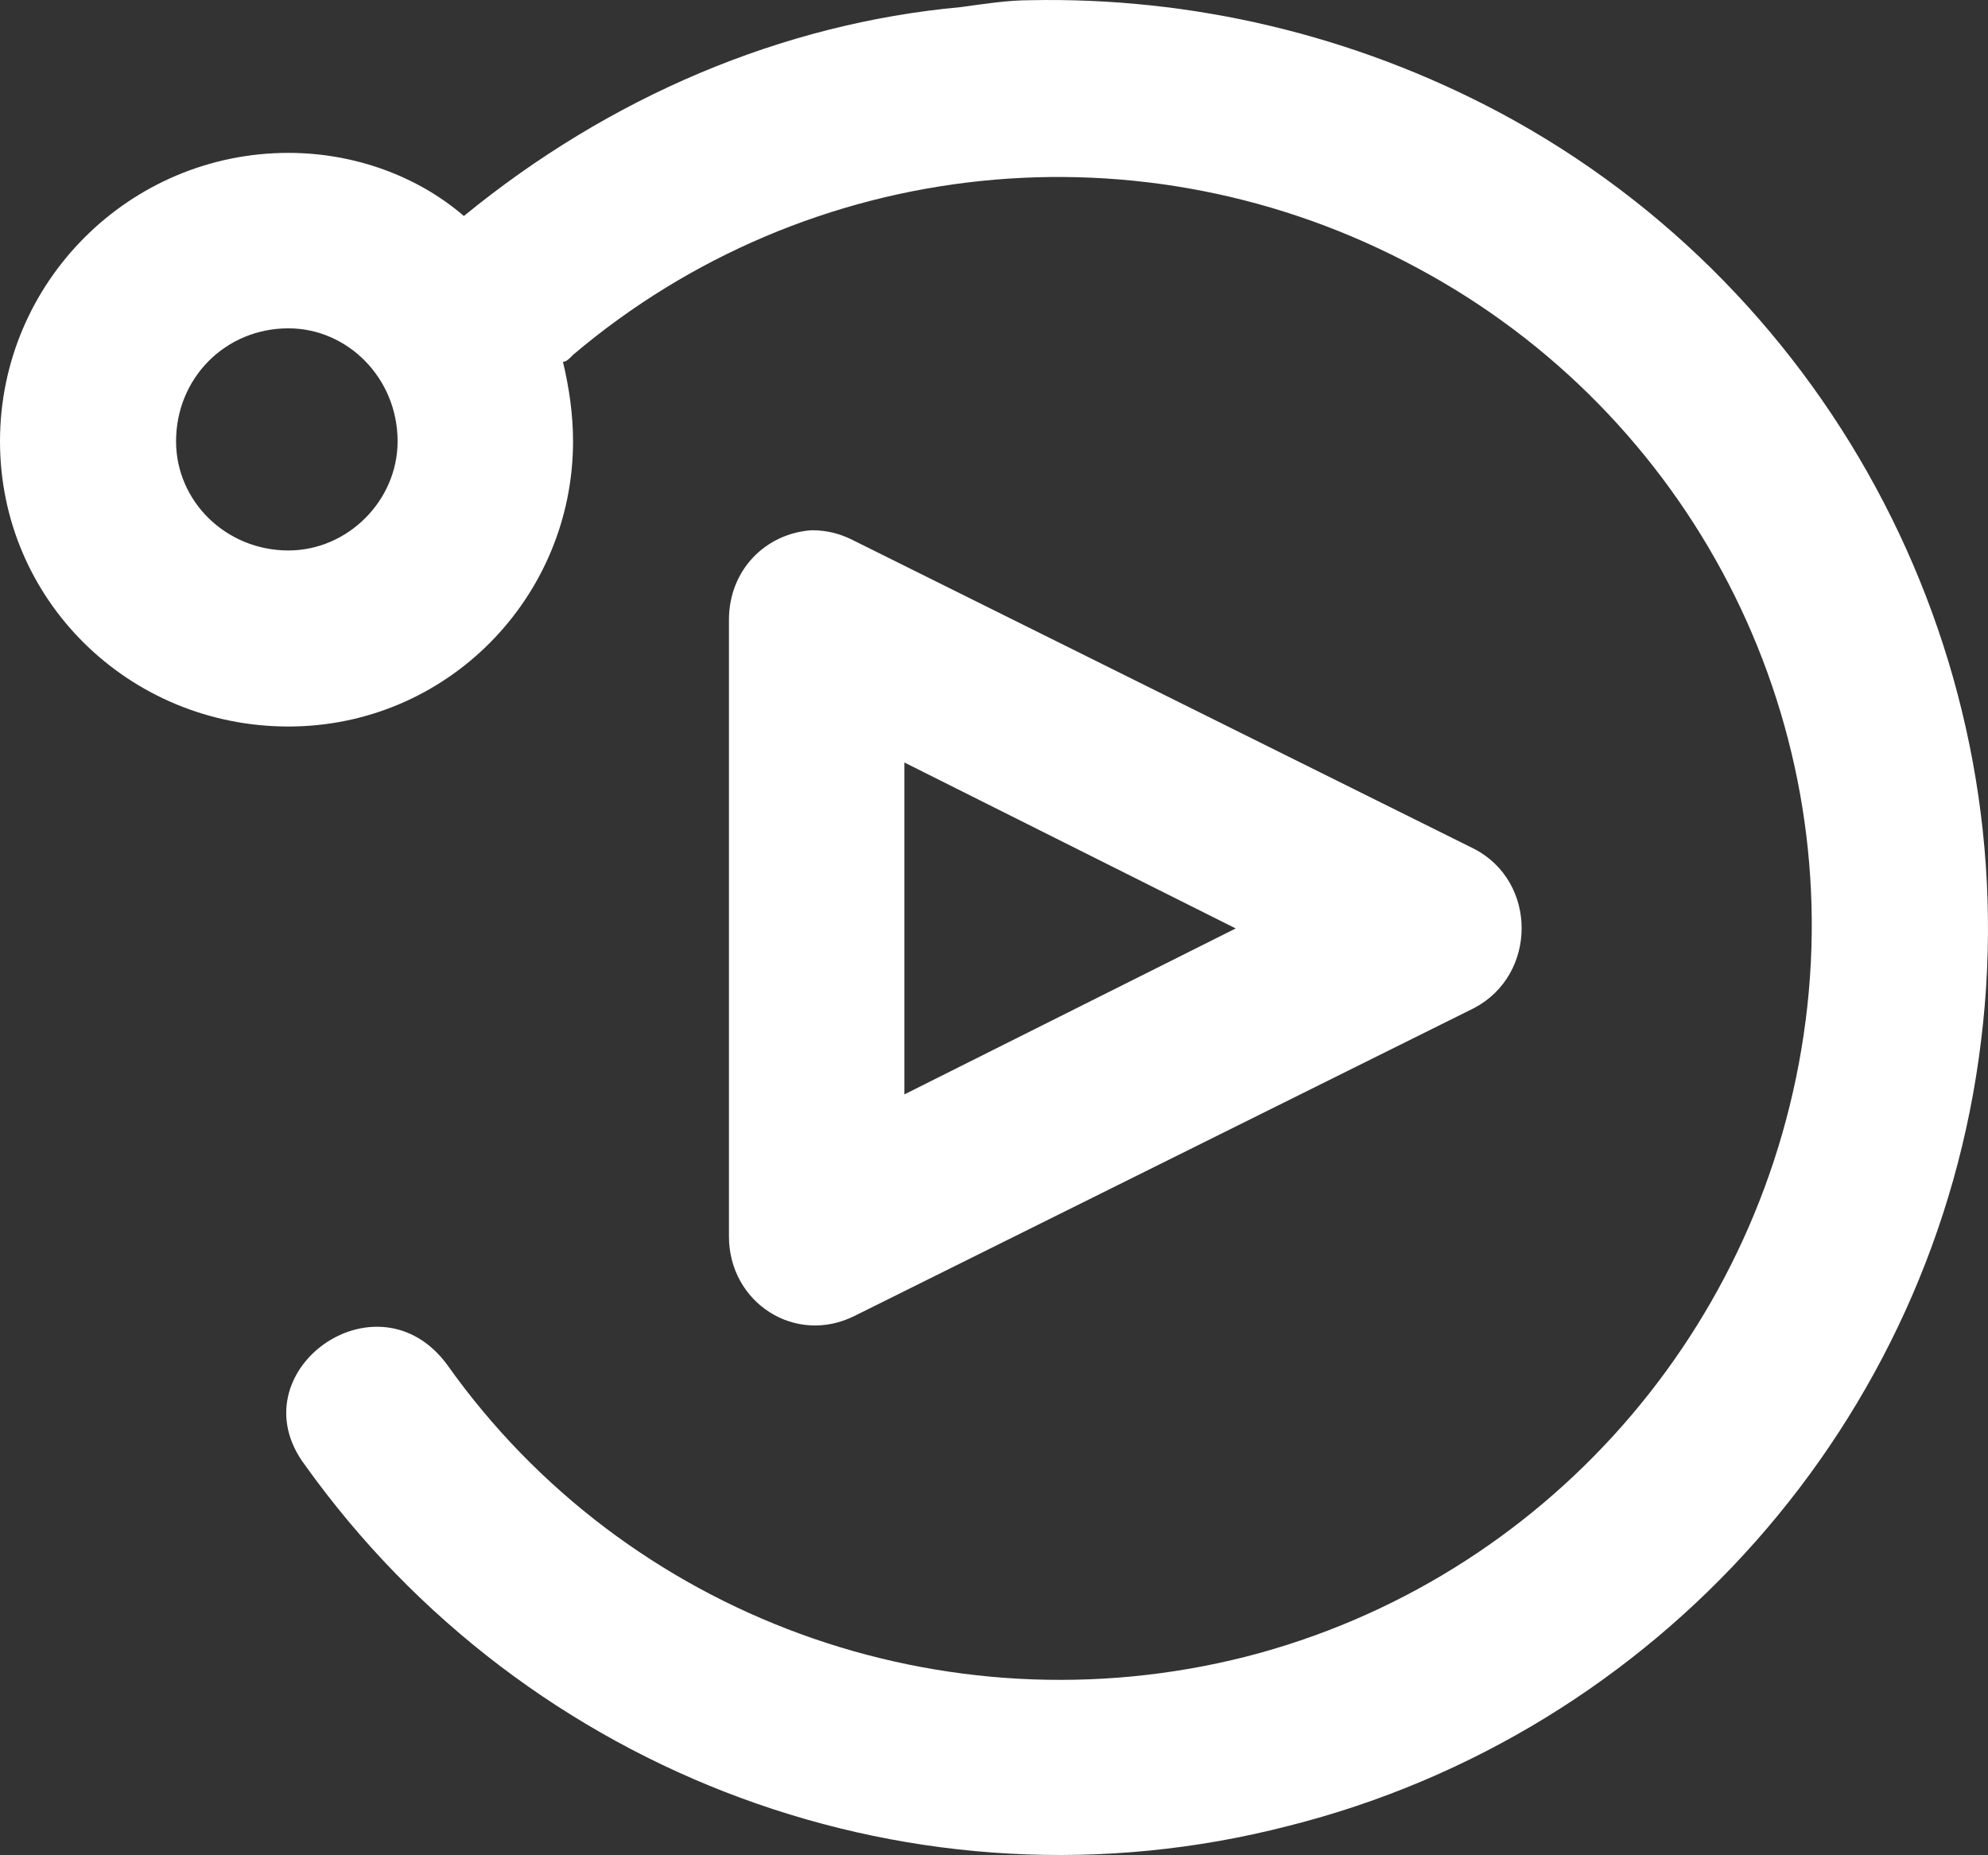
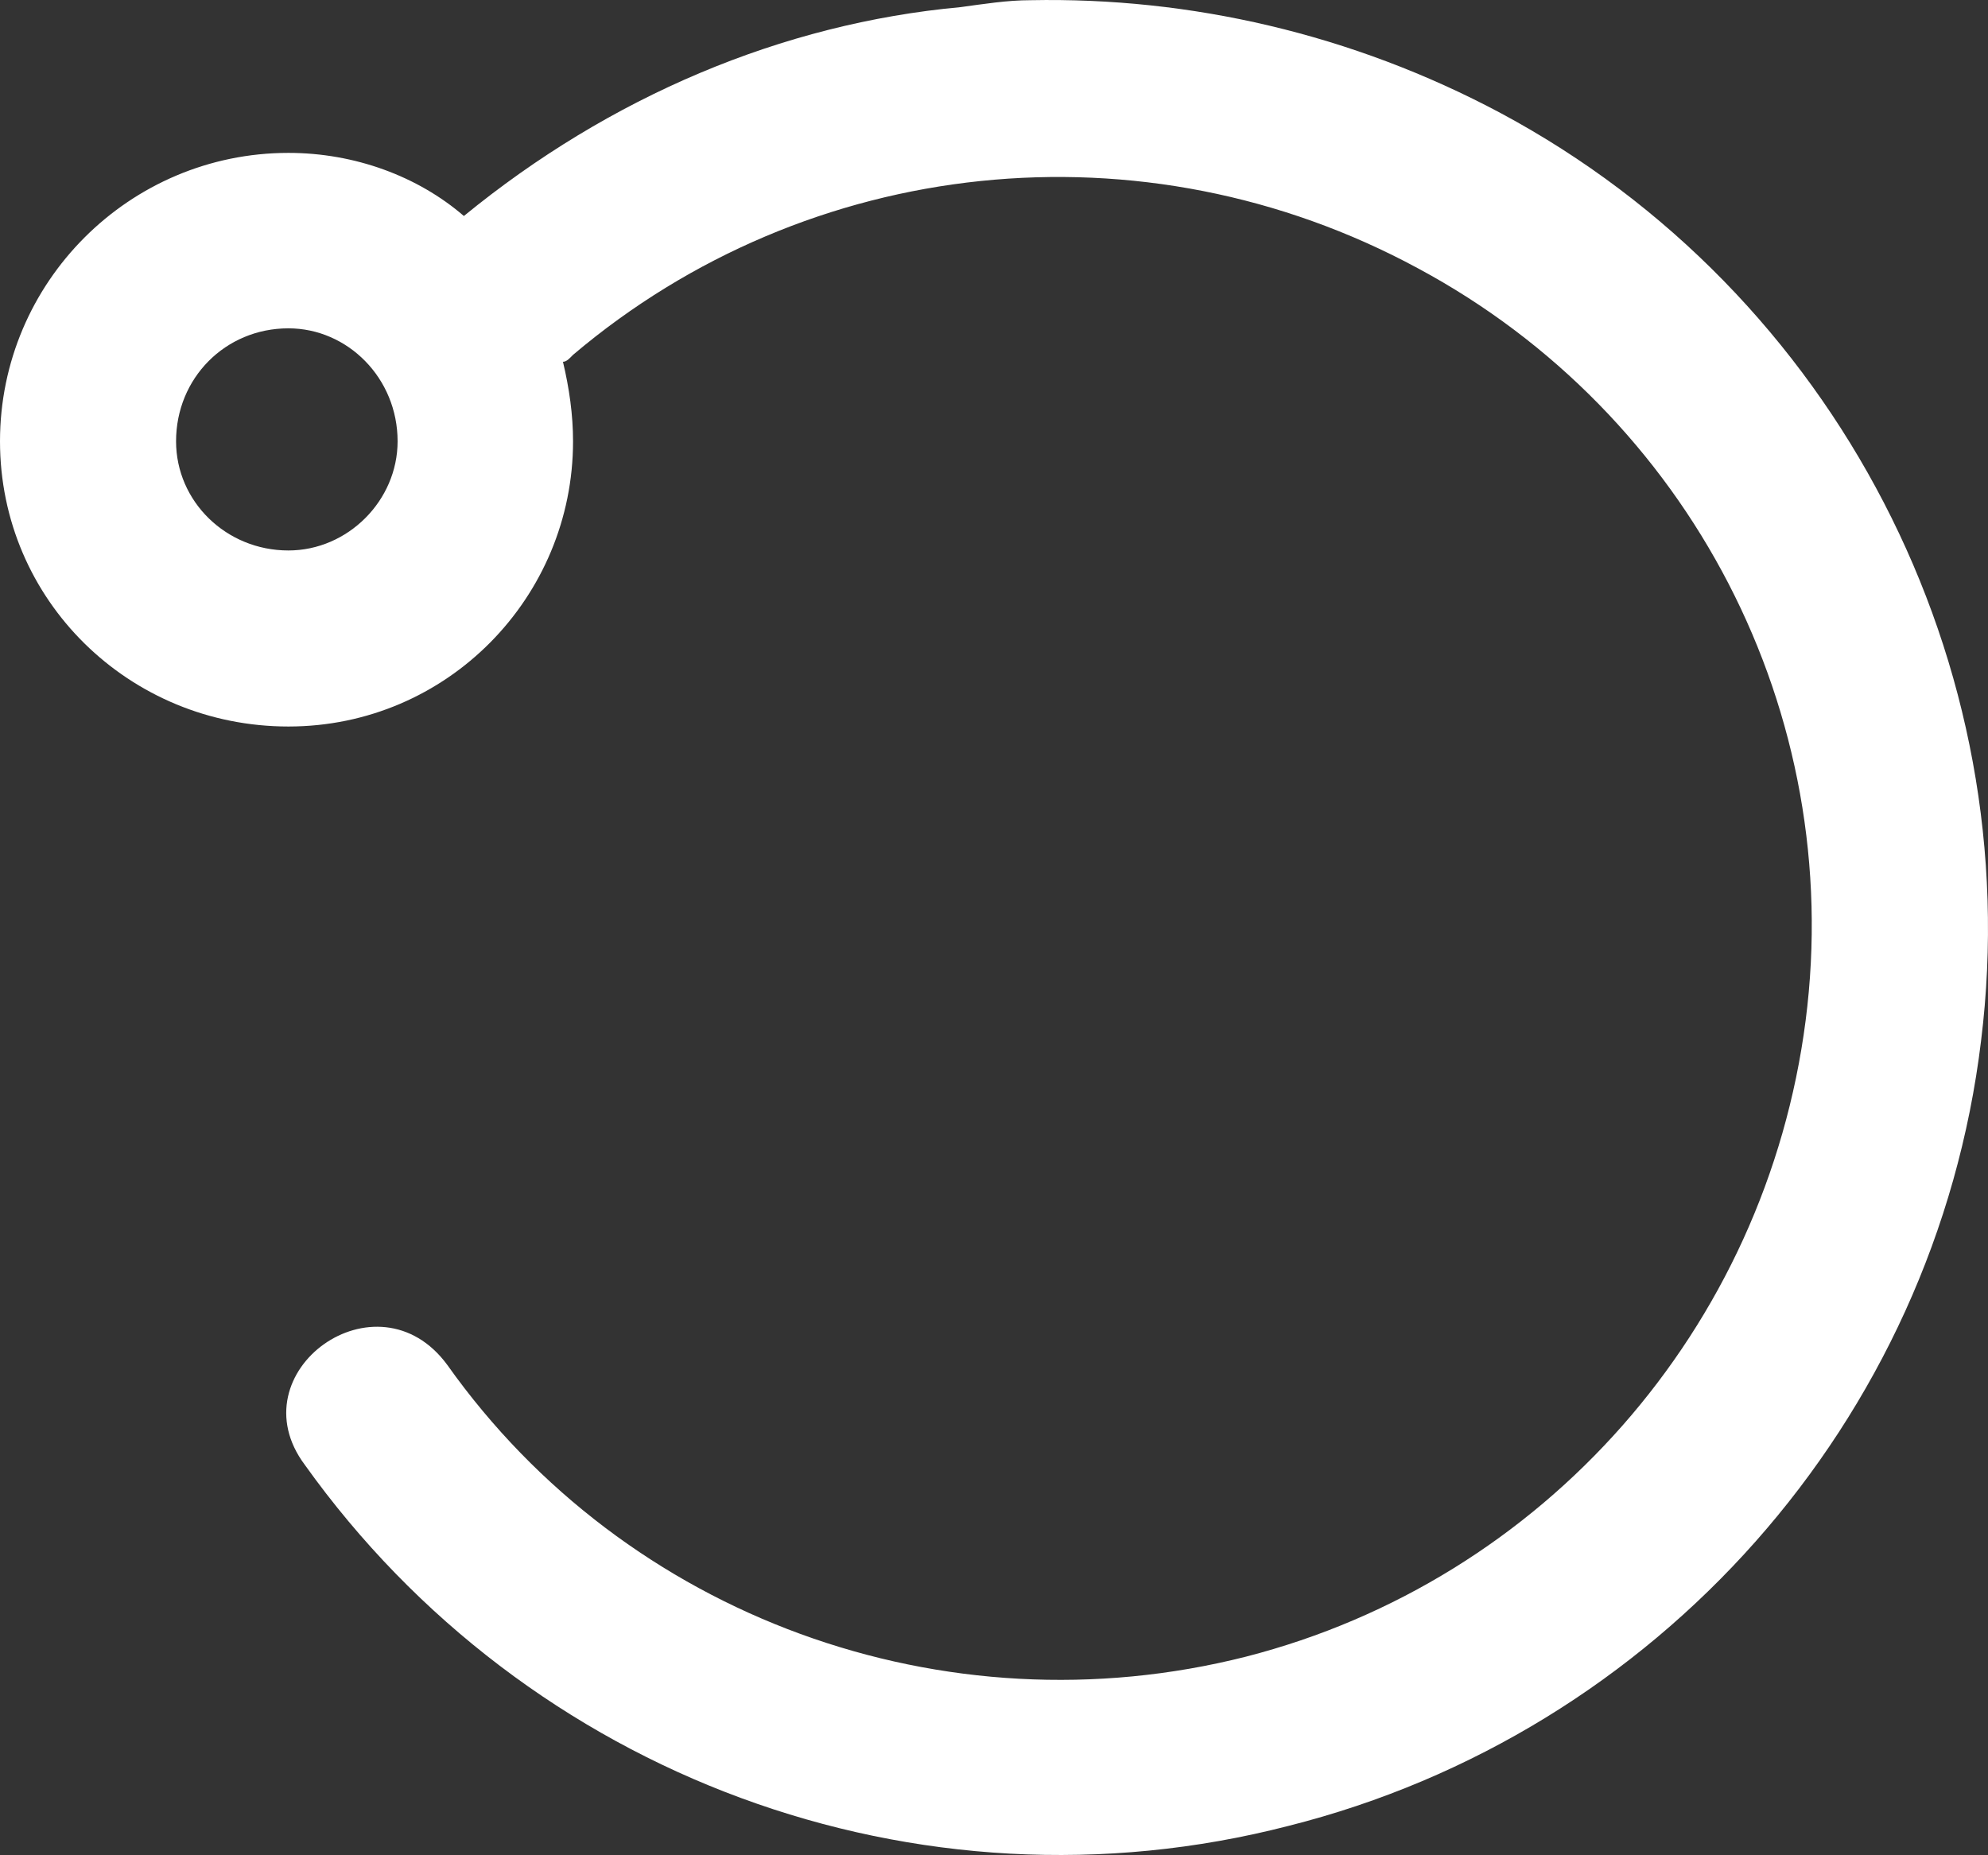
<svg xmlns="http://www.w3.org/2000/svg" id="Layer_1" data-name="Layer 1" width="800" height="746.55" viewBox="0 0 800 746.55">
  <rect x="0" y="0" width="800" height="746.55" fill="#333333" stroke="none" />
-   <path d="m293.34,249.47v248.13c0,26.67,26.67,43.94,50.54,32l249.4-123.94c25.4-13.46,25.4-50.79,0-64l-249.4-123.94c-5.33-2.79-10.67-4.32-17.27-4.32-18.54,1.27-33.27,16-33.27,36.06Zm70.6,57.4l133.33,66.79-133.33,66.79v-133.59Z" style="fill: #fff;" />
  <path d="m603.94,45.54C544,13.54,478.73-1.19,414.73.08h0c-9.4,0-18.79,1.52-28.19,2.79-71.87,6.6-141.21,36.06-199.87,84.06-18.54-16-43.94-25.4-70.6-25.4C52.06,61.54,0,113.6,0,177.6s52.06,114.79,116.06,114.79,114.54-52.06,114.54-114.79c0-10.67-1.52-21.33-4.06-32,1.52,0,2.79-1.52,4.06-2.79,94.73-80.25,229.33-94.73,340.07-34.79,109.21,58.67,171.94,178.79,155.94,302.73s-105.4,225.27-225.27,256c-121.4,30.73-249.4-16-321.27-117.33-28.19-38.6-85.33,2.79-57.4,40.13,89.4,125.21,246.6,183.87,395.94,145.27,148.06-37.33,260.07-162.54,278.6-315.94,18.79-151.87-58.67-301.21-193.27-373.34ZM116.06,221.54c-25.14,0-45.21-19.81-45.21-43.94,0-25.4,19.81-45.46,45.21-45.46,23.87,0,43.94,20.06,43.94,45.46,0,23.87-20.06,43.94-43.94,43.94Z" style="fill: #fff;" />
</svg>